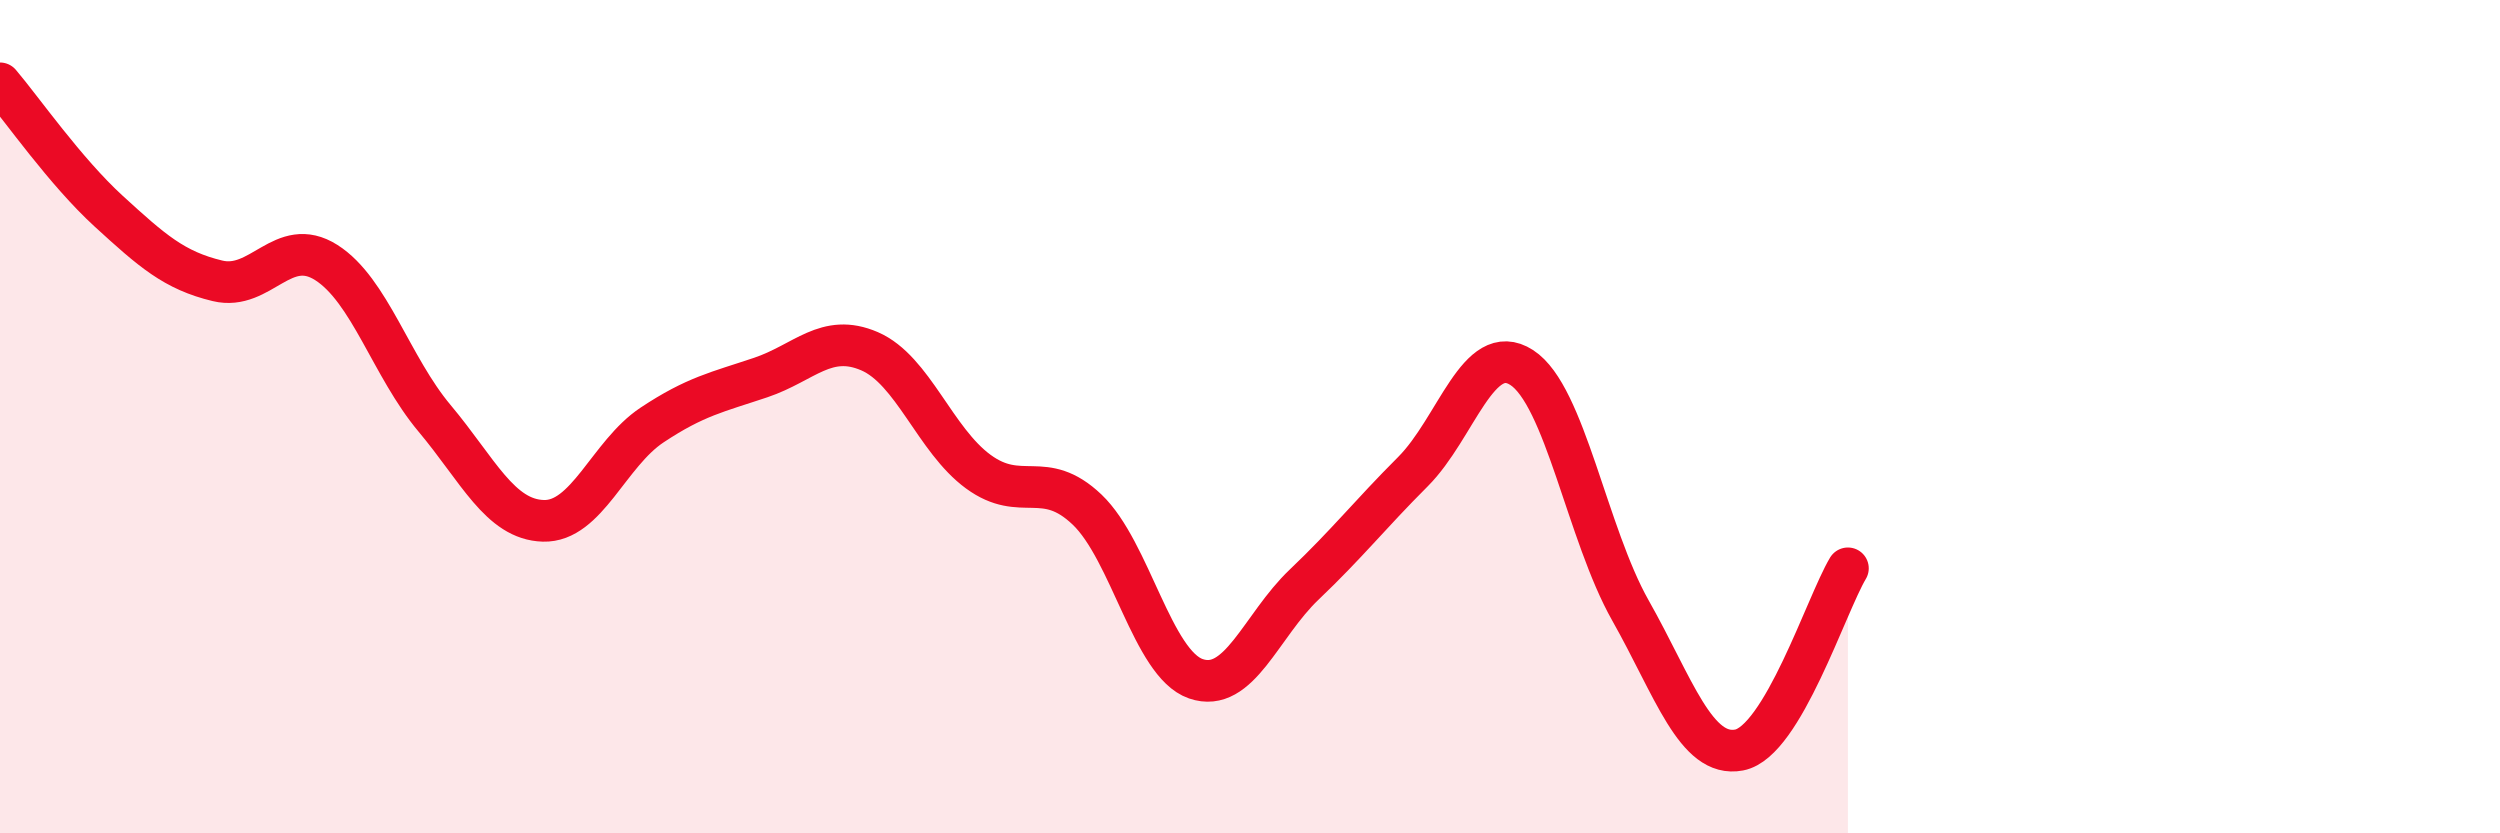
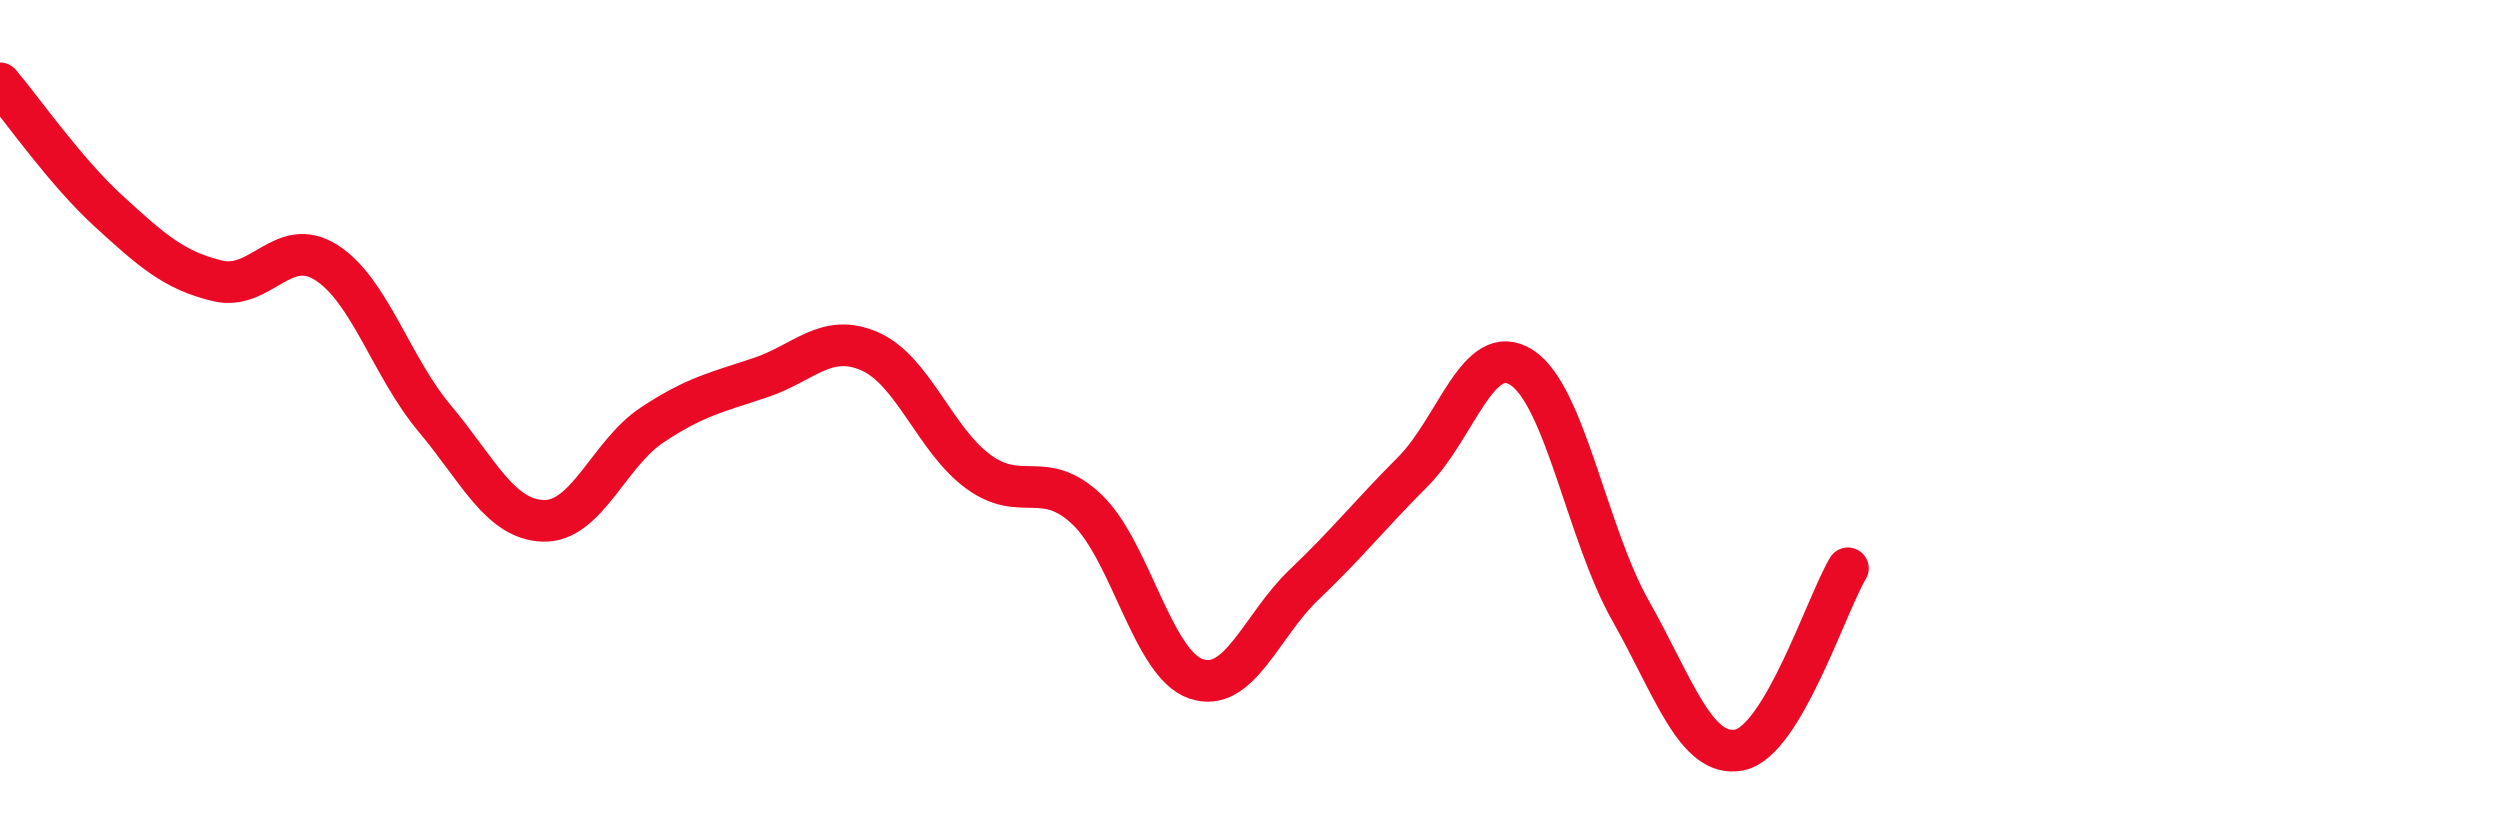
<svg xmlns="http://www.w3.org/2000/svg" width="60" height="20" viewBox="0 0 60 20">
-   <path d="M 0,2 C 0.52,2.61 1.57,4.12 2.61,5.07 C 3.65,6.02 4.18,6.49 5.22,6.74 C 6.26,6.99 6.79,5.64 7.83,6.3 C 8.87,6.96 9.39,8.8 10.43,10.04 C 11.47,11.28 12,12.47 13.04,12.5 C 14.08,12.53 14.61,10.89 15.65,10.2 C 16.69,9.51 17.22,9.41 18.26,9.06 C 19.3,8.71 19.83,7.98 20.87,8.43 C 21.91,8.88 22.44,10.56 23.48,11.32 C 24.52,12.08 25.05,11.24 26.09,12.23 C 27.13,13.22 27.66,15.93 28.7,16.29 C 29.74,16.65 30.26,15.02 31.3,14.03 C 32.34,13.04 32.87,12.36 33.91,11.32 C 34.95,10.28 35.48,8.15 36.52,8.82 C 37.56,9.49 38.09,12.81 39.13,14.65 C 40.17,16.49 40.7,18.2 41.74,18 C 42.78,17.8 43.83,14.51 44.35,13.64L44.35 20L0 20Z" fill="#EB0A25" opacity="0.1" stroke-linecap="round" stroke-linejoin="round" />
  <path d="M 0,2 C 0.52,2.61 1.57,4.12 2.61,5.07 C 3.65,6.02 4.18,6.49 5.22,6.74 C 6.26,6.99 6.79,5.64 7.83,6.3 C 8.87,6.96 9.39,8.8 10.43,10.04 C 11.47,11.28 12,12.47 13.04,12.5 C 14.08,12.53 14.61,10.89 15.65,10.2 C 16.69,9.51 17.22,9.41 18.26,9.06 C 19.3,8.71 19.83,7.98 20.87,8.43 C 21.91,8.88 22.44,10.56 23.48,11.32 C 24.52,12.08 25.05,11.24 26.09,12.23 C 27.13,13.22 27.66,15.93 28.7,16.29 C 29.74,16.65 30.26,15.02 31.3,14.03 C 32.34,13.04 32.87,12.36 33.91,11.32 C 34.95,10.28 35.48,8.15 36.52,8.82 C 37.56,9.49 38.09,12.81 39.13,14.65 C 40.17,16.49 40.7,18.2 41.74,18 C 42.78,17.8 43.83,14.51 44.35,13.64" stroke="#EB0A25" stroke-width="1" fill="none" stroke-linecap="round" stroke-linejoin="round" />
</svg>